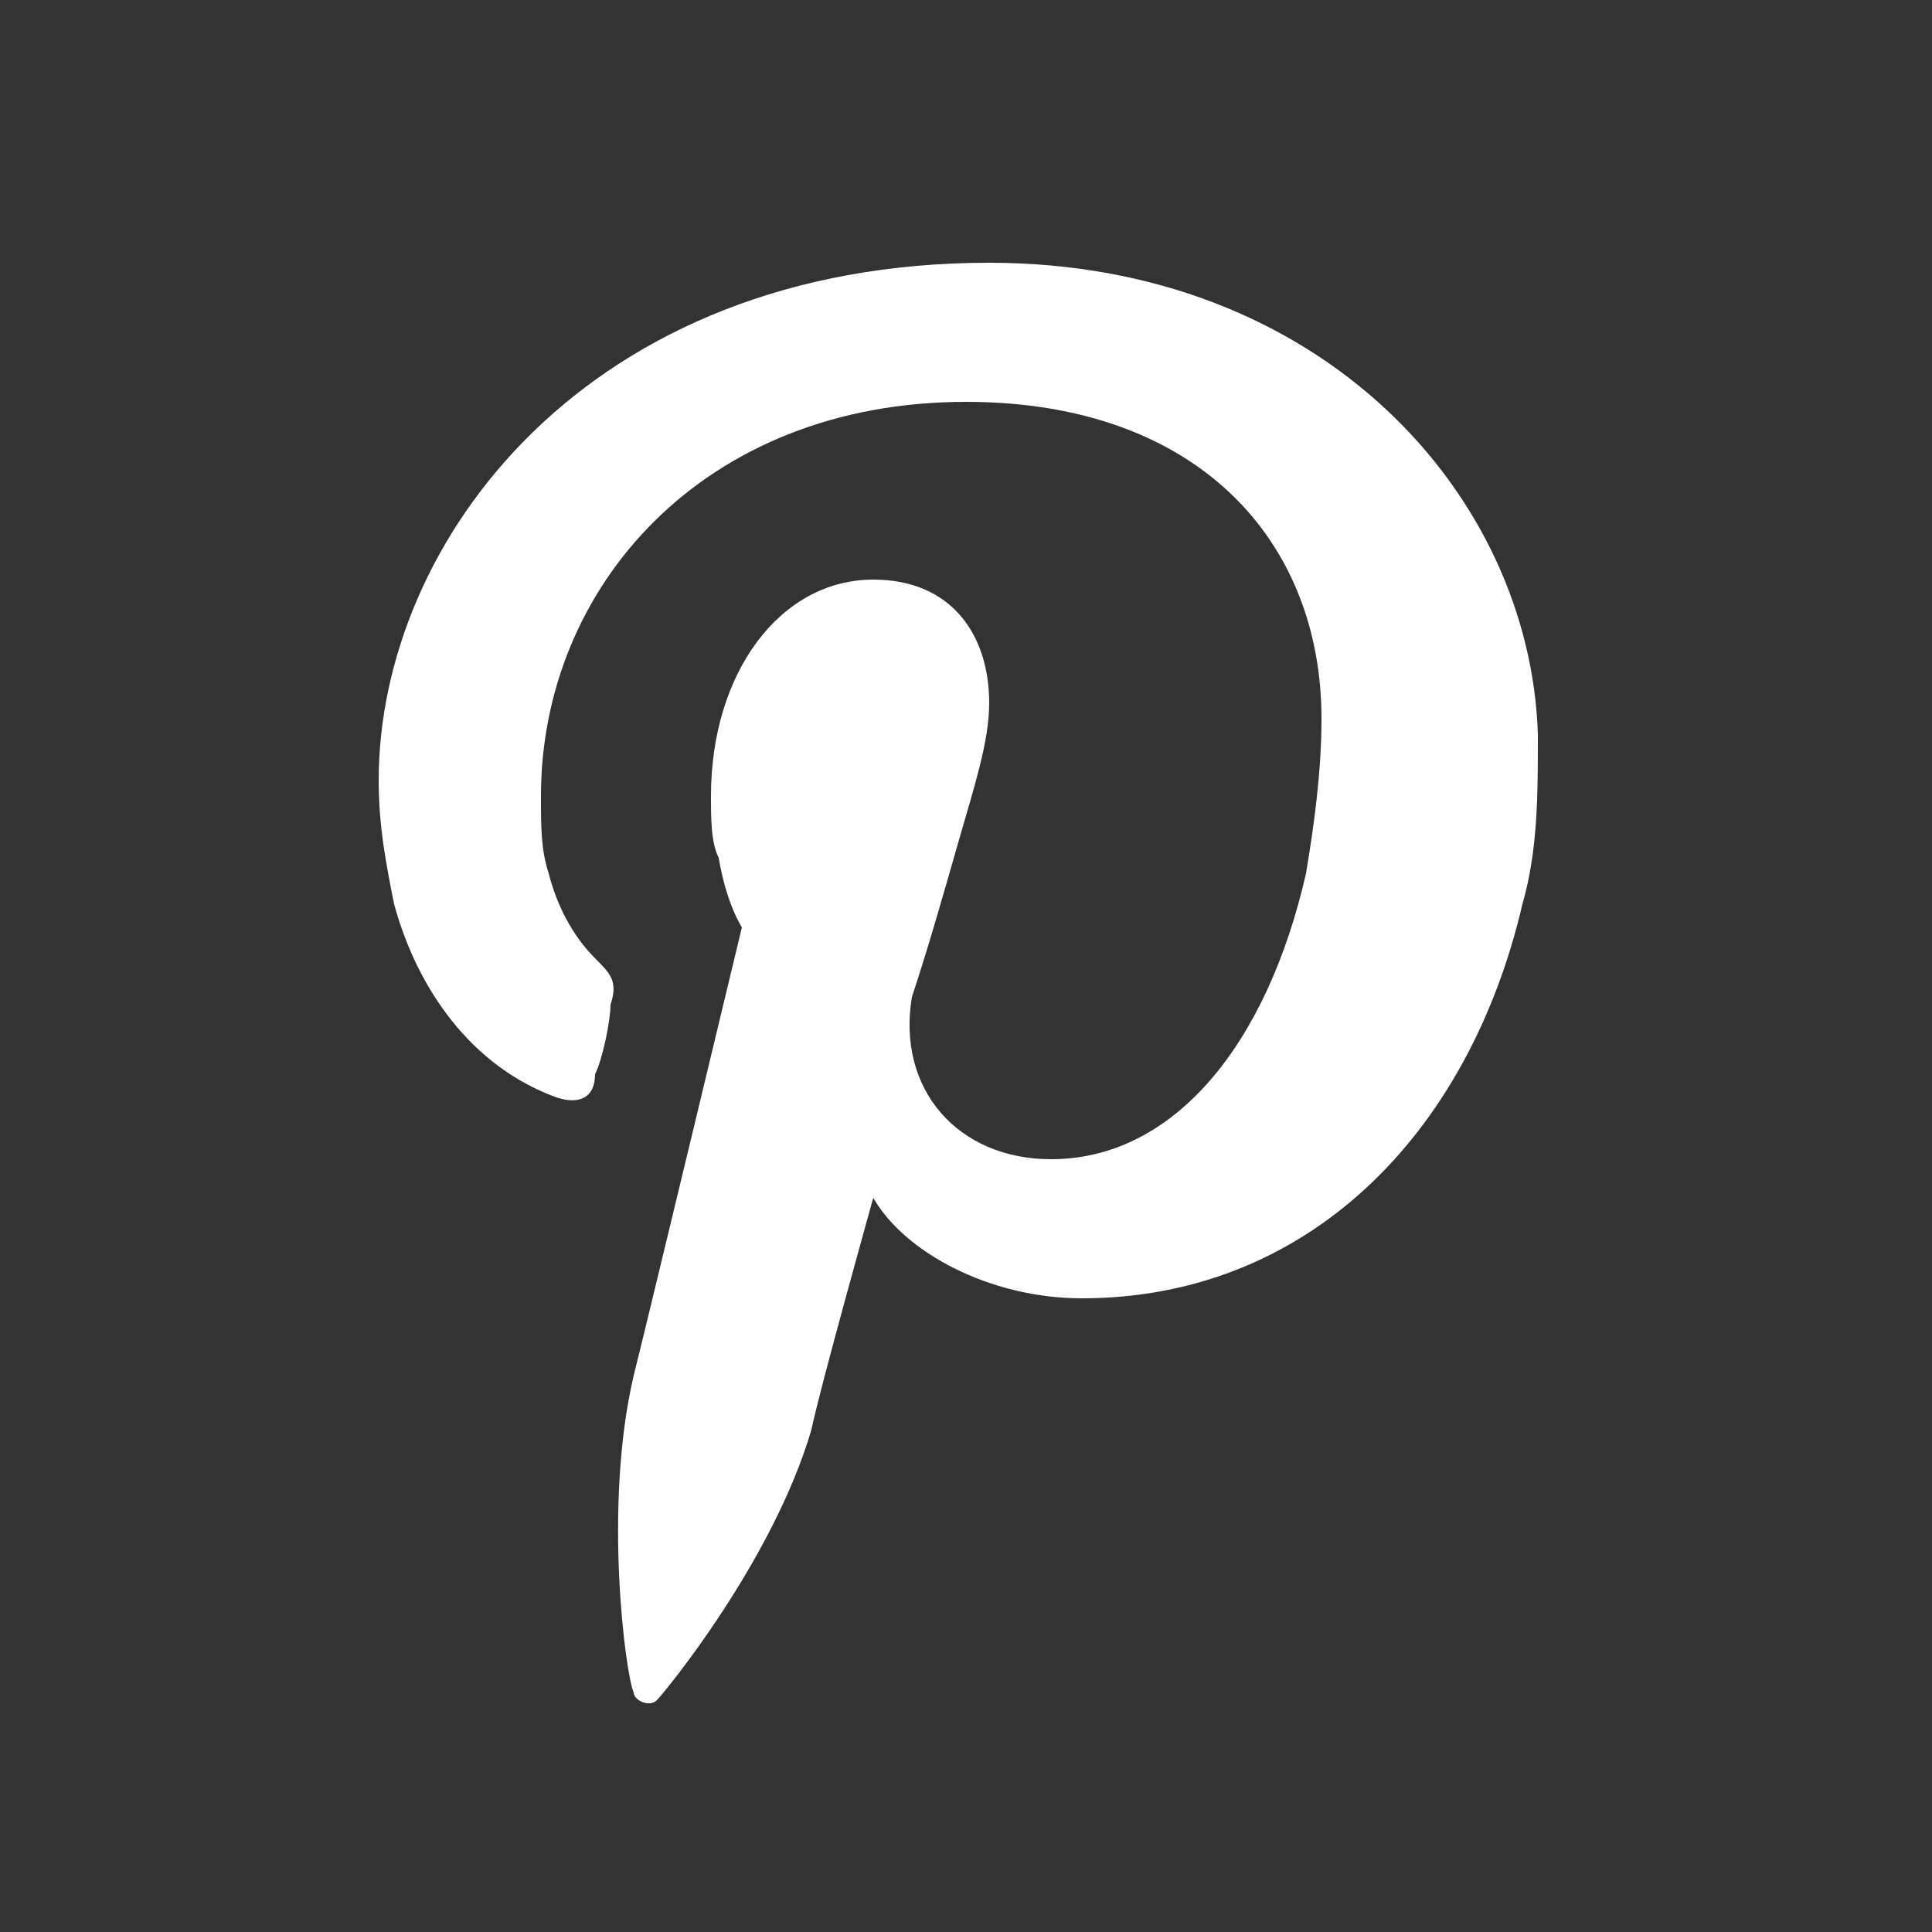
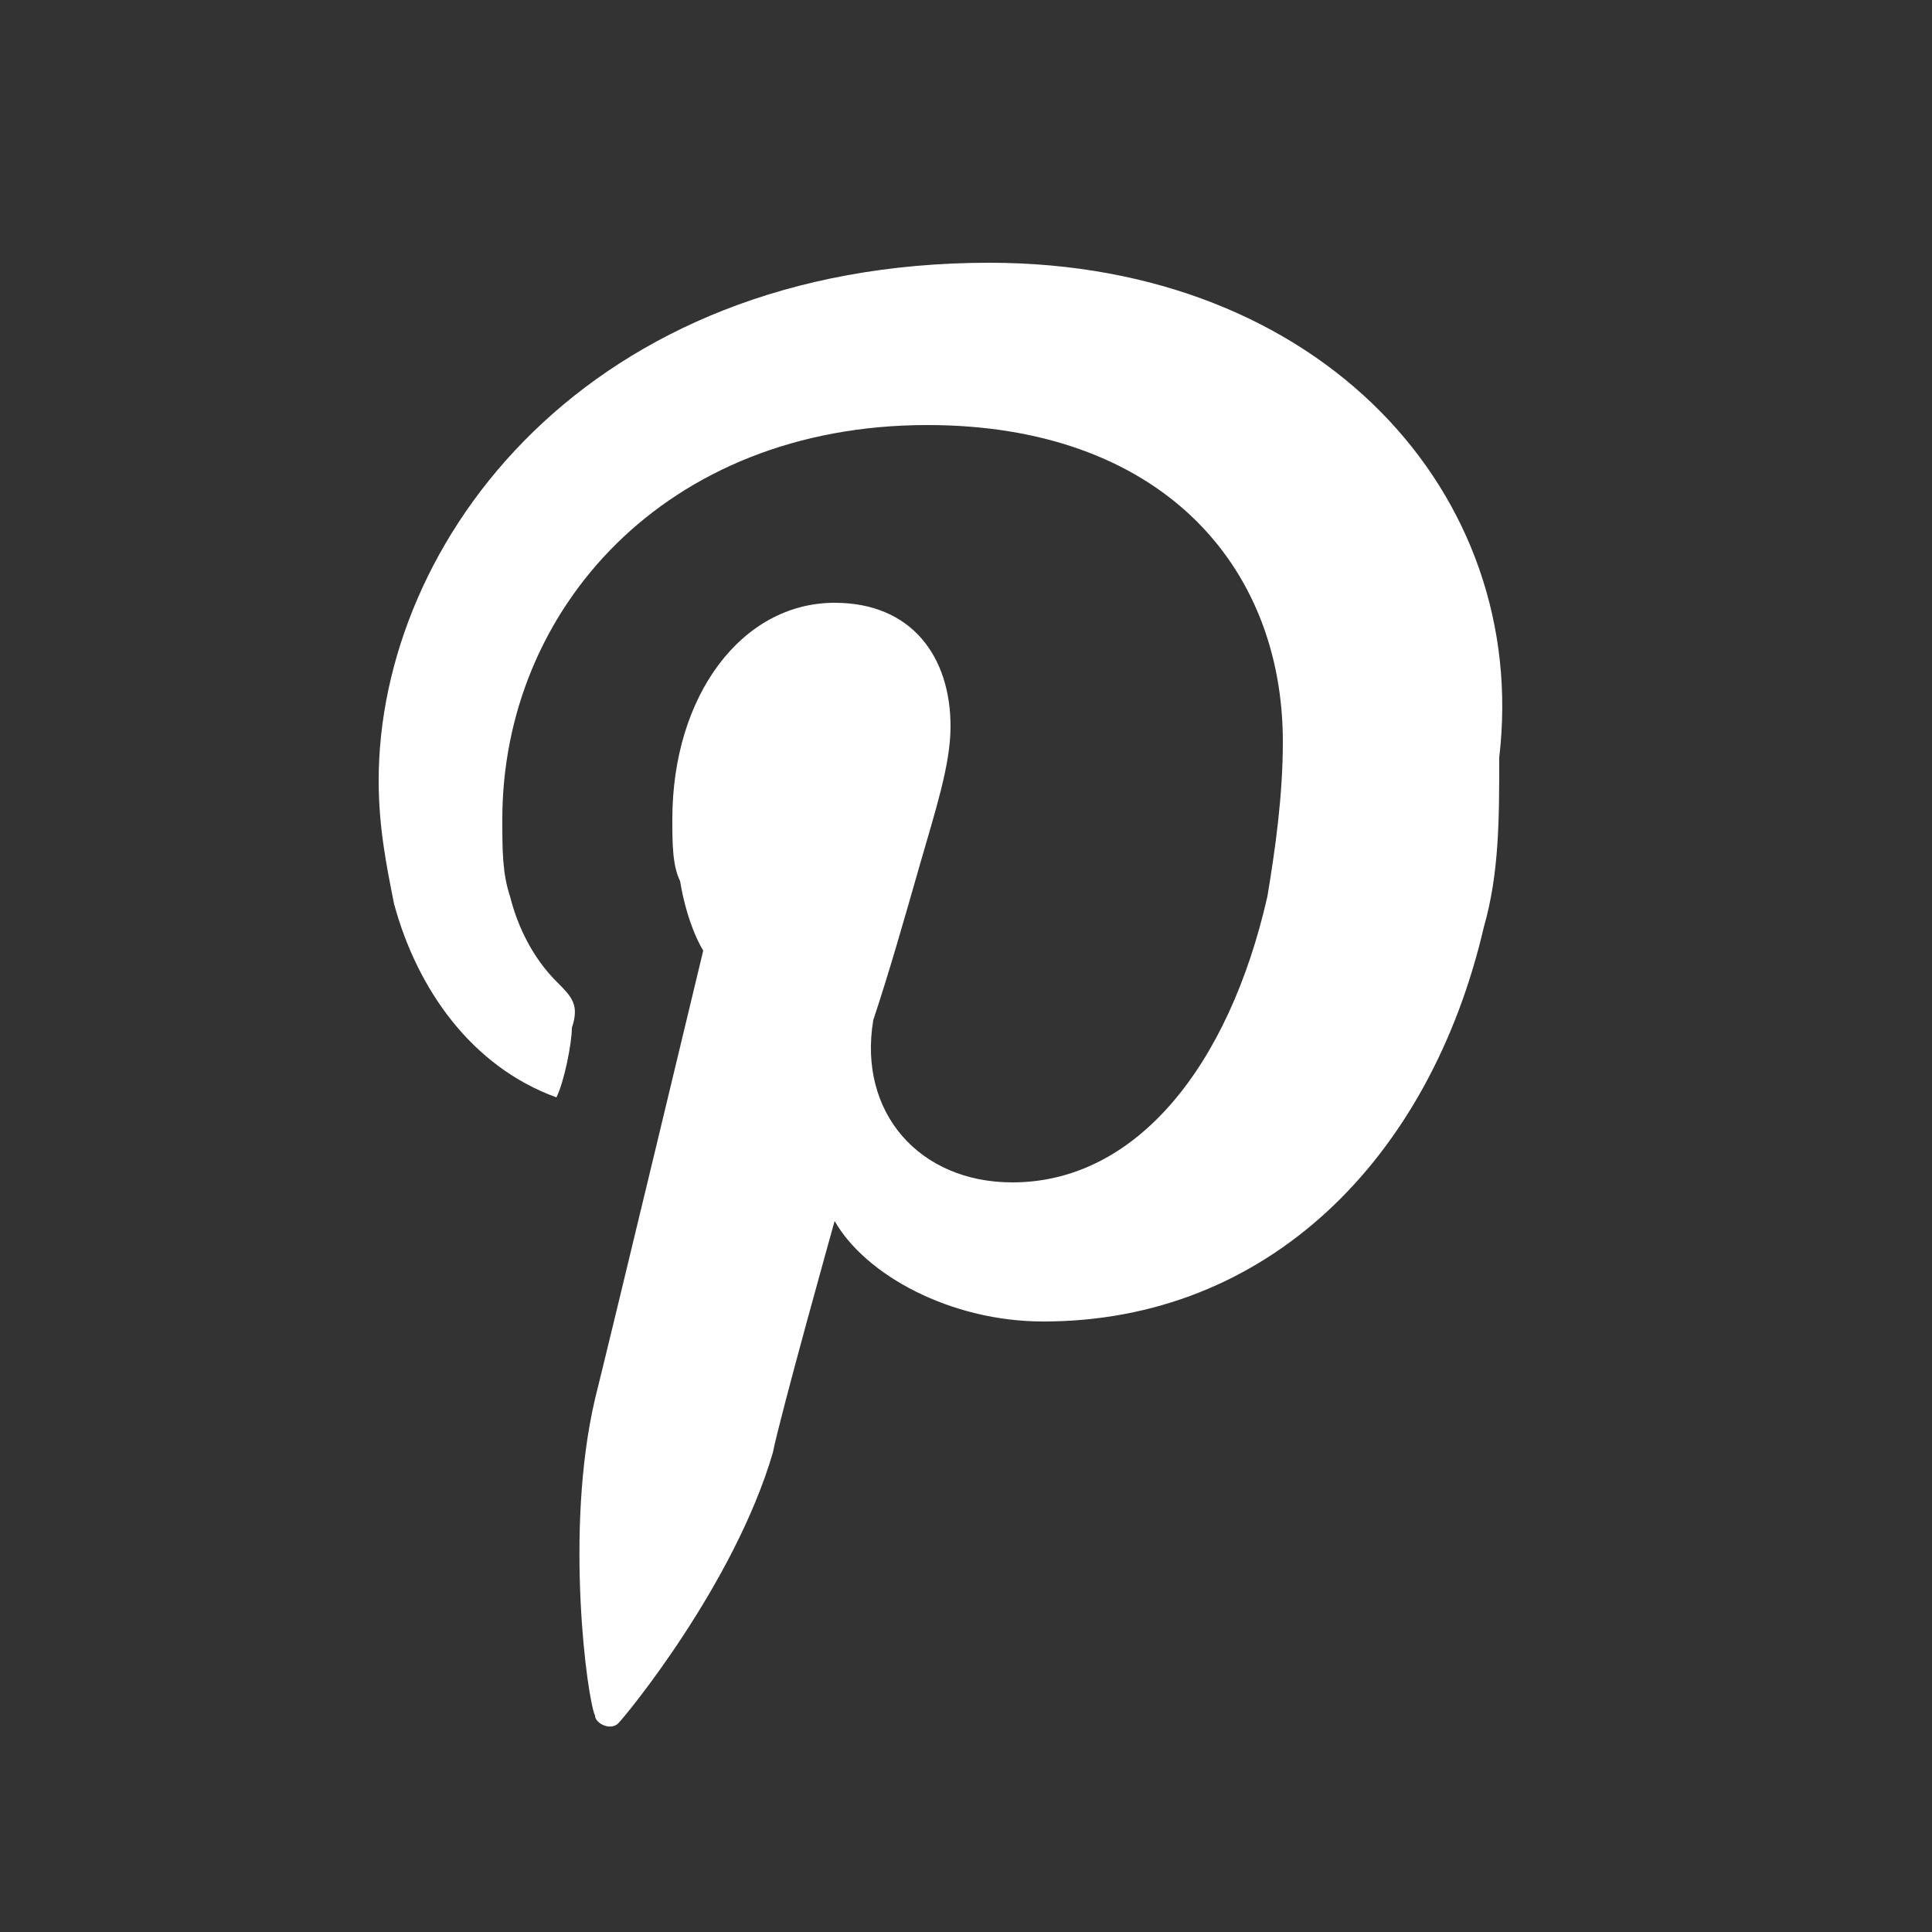
<svg xmlns="http://www.w3.org/2000/svg" version="1.1" id="Layer_1" x="0px" y="0px" viewBox="0 0 25 25" enable-background="new 0 0 25 25" xml:space="preserve">
  <rect x="0" y="0" width="25" height="25" fill="#333333" stroke="none" />
-   <path fill="#FFFFFF" d="M12.8,3.4c-5.2,0-7.9,3.6-7.9,6.7c0,0.6,0.1,1.1,0.2,1.6c0.3,1.1,1,2.1,2.1,2.5c0.3,0.1,0.5,0,0.5-0.3  c0.1-0.2,0.2-0.7,0.2-0.9c0.1-0.3,0-0.4-0.2-0.6c-0.3-0.3-0.5-0.7-0.6-1.1c-0.1-0.3-0.1-0.6-0.1-1c0-2.7,2.1-5.1,5.5-5.1  c3,0,4.6,1.8,4.6,4.1c0,0.7-0.1,1.4-0.2,2c-0.5,2.2-1.7,3.7-3.3,3.7c-1.2,0-2-0.9-1.8-2.1c0.2-0.6,0.4-1.3,0.6-2  c0.2-0.7,0.4-1.3,0.4-1.8c0-0.9-0.5-1.6-1.5-1.6c-1.2,0-2.1,1.2-2.1,2.8c0,0.3,0,0.6,0.1,0.8c0.1,0.6,0.3,0.9,0.3,0.9  s-1.2,5-1.4,5.8c-0.4,1.7-0.1,3.9,0,4.1c0,0.1,0.2,0.2,0.3,0.1c0.1-0.1,1.5-1.8,2-3.5c0.1-0.5,0.8-3,0.8-3c0.4,0.7,1.5,1.3,2.7,1.3  c2.9,0,5-2.1,5.7-5.1c0.2-0.7,0.2-1.4,0.2-2.2C19.8,6.4,17.1,3.4,12.8,3.4" />
+   <path fill="#FFFFFF" d="M12.8,3.4c-5.2,0-7.9,3.6-7.9,6.7c0,0.6,0.1,1.1,0.2,1.6c0.3,1.1,1,2.1,2.1,2.5c0.1-0.2,0.2-0.7,0.2-0.9c0.1-0.3,0-0.4-0.2-0.6c-0.3-0.3-0.5-0.7-0.6-1.1c-0.1-0.3-0.1-0.6-0.1-1c0-2.7,2.1-5.1,5.5-5.1  c3,0,4.6,1.8,4.6,4.1c0,0.7-0.1,1.4-0.2,2c-0.5,2.2-1.7,3.7-3.3,3.7c-1.2,0-2-0.9-1.8-2.1c0.2-0.6,0.4-1.3,0.6-2  c0.2-0.7,0.4-1.3,0.4-1.8c0-0.9-0.5-1.6-1.5-1.6c-1.2,0-2.1,1.2-2.1,2.8c0,0.3,0,0.6,0.1,0.8c0.1,0.6,0.3,0.9,0.3,0.9  s-1.2,5-1.4,5.8c-0.4,1.7-0.1,3.9,0,4.1c0,0.1,0.2,0.2,0.3,0.1c0.1-0.1,1.5-1.8,2-3.5c0.1-0.5,0.8-3,0.8-3c0.4,0.7,1.5,1.3,2.7,1.3  c2.9,0,5-2.1,5.7-5.1c0.2-0.7,0.2-1.4,0.2-2.2C19.8,6.4,17.1,3.4,12.8,3.4" />
</svg>